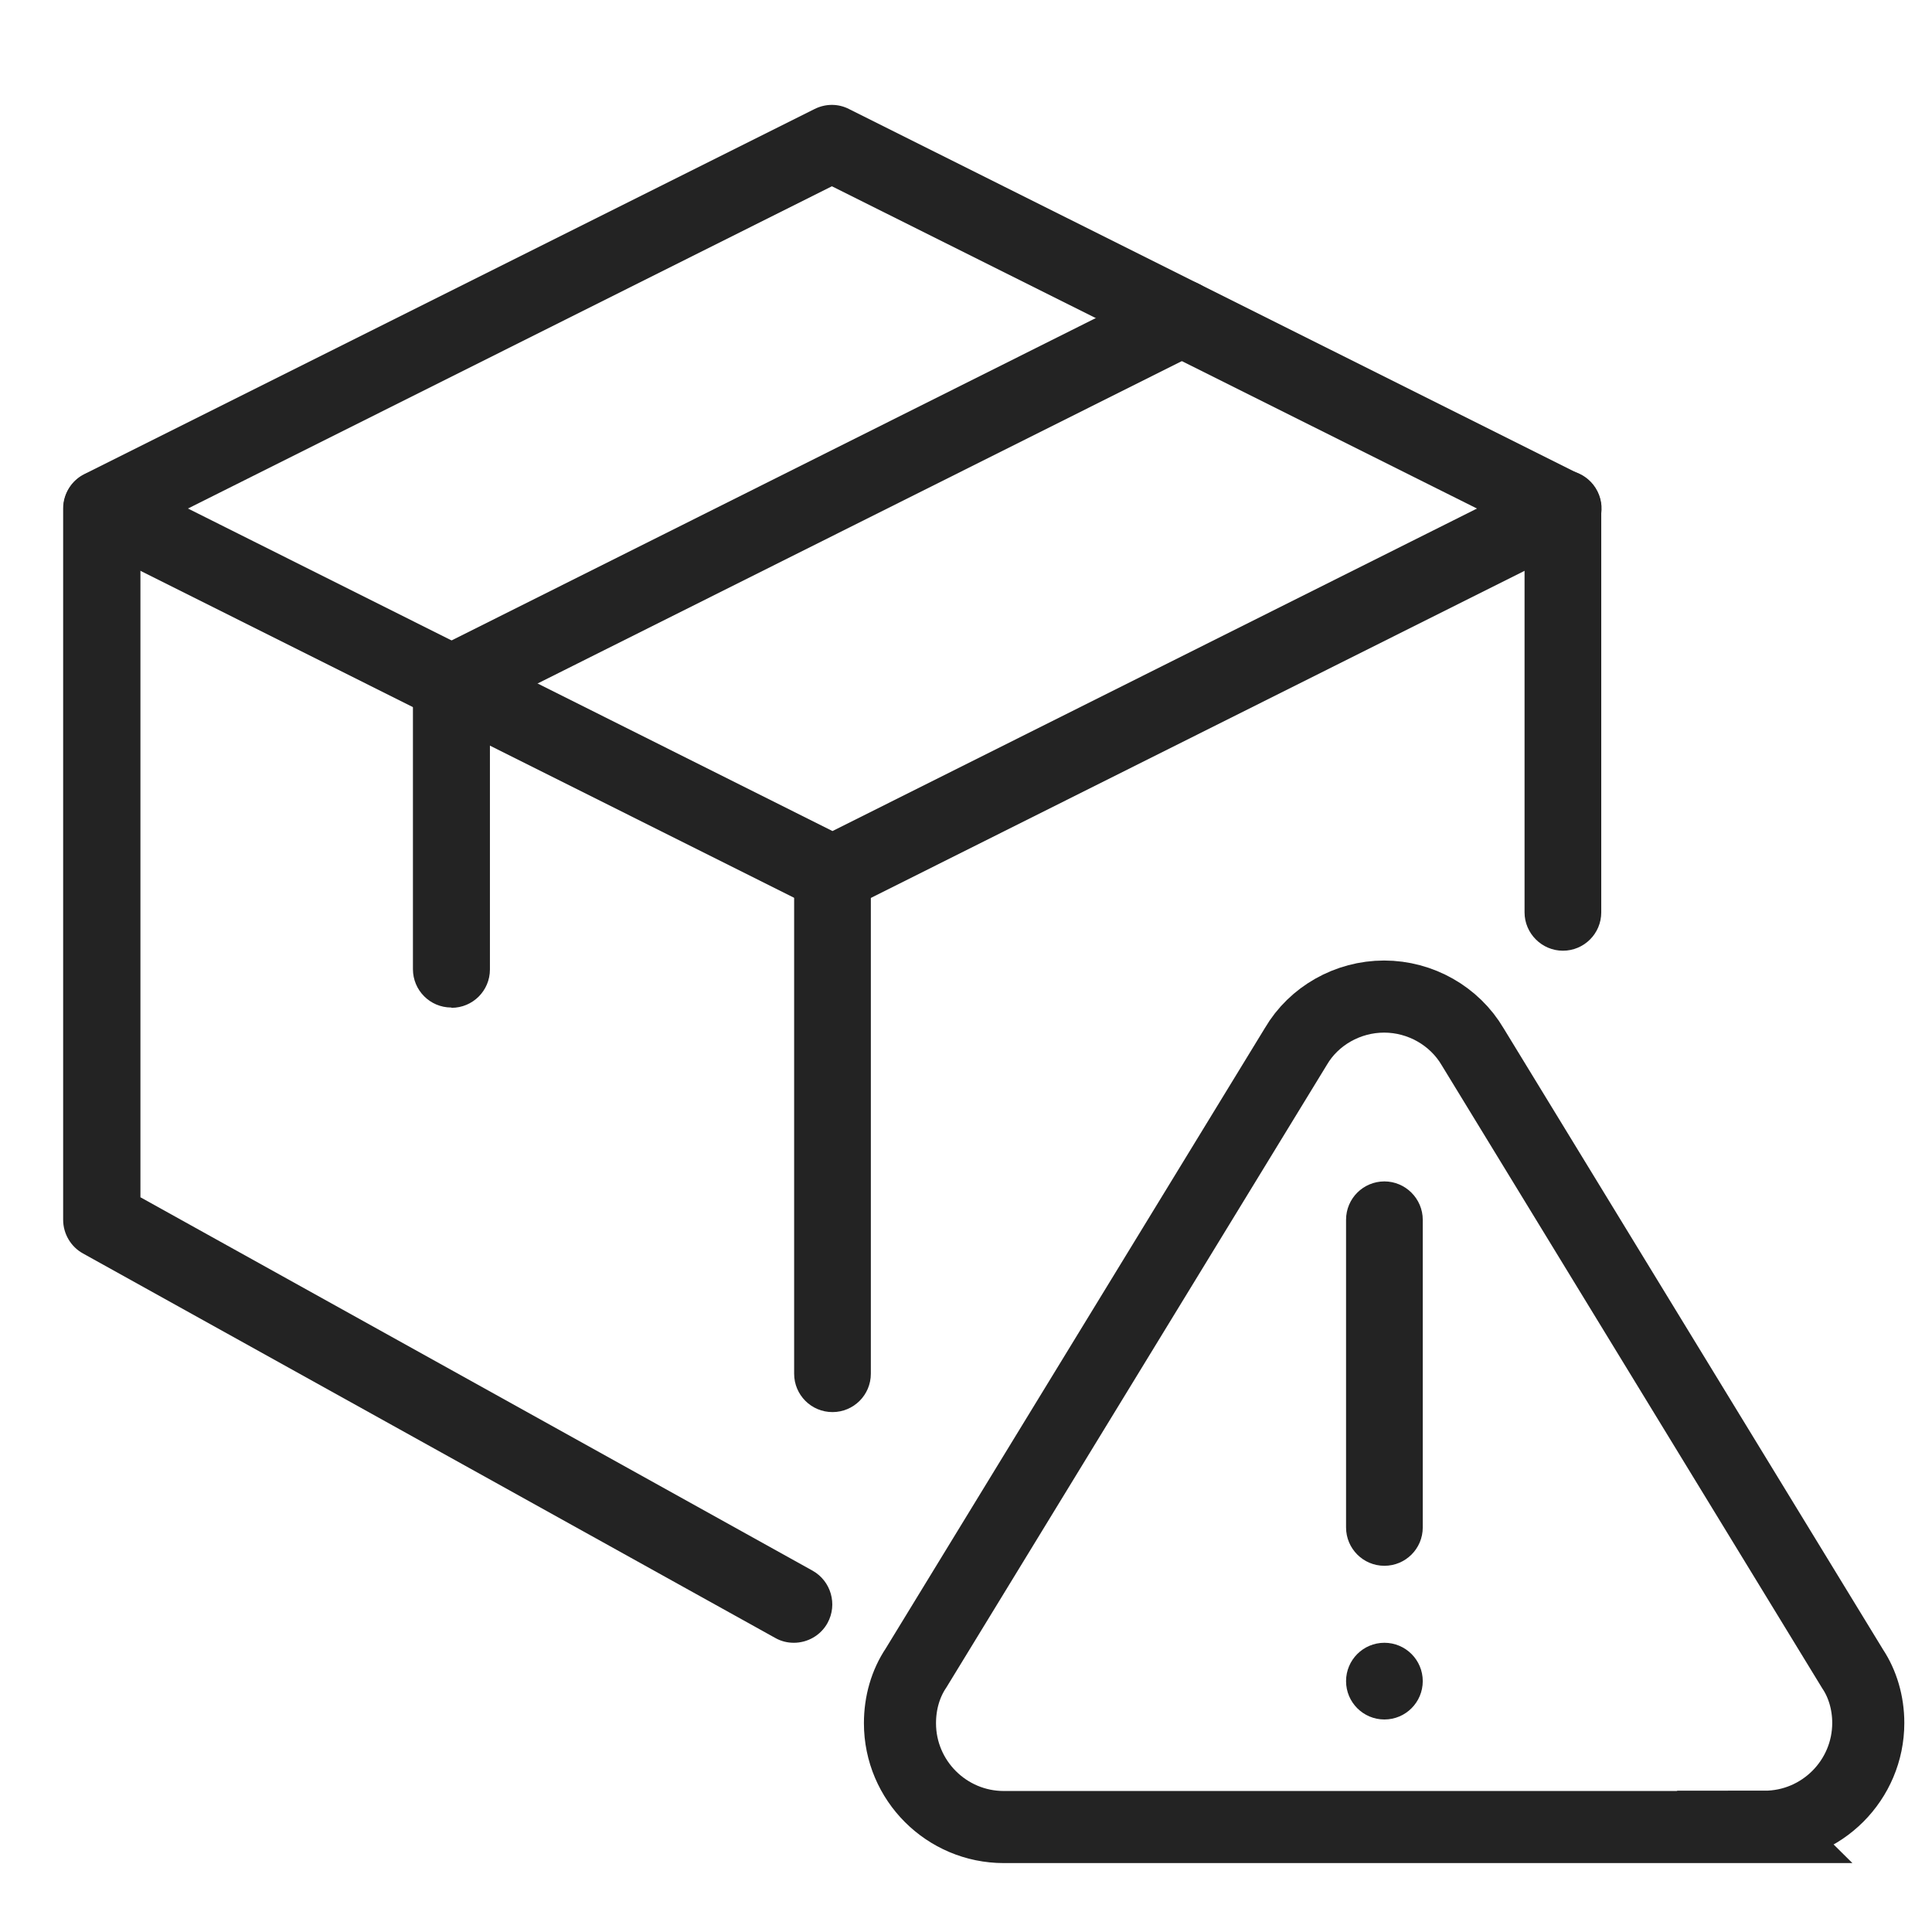
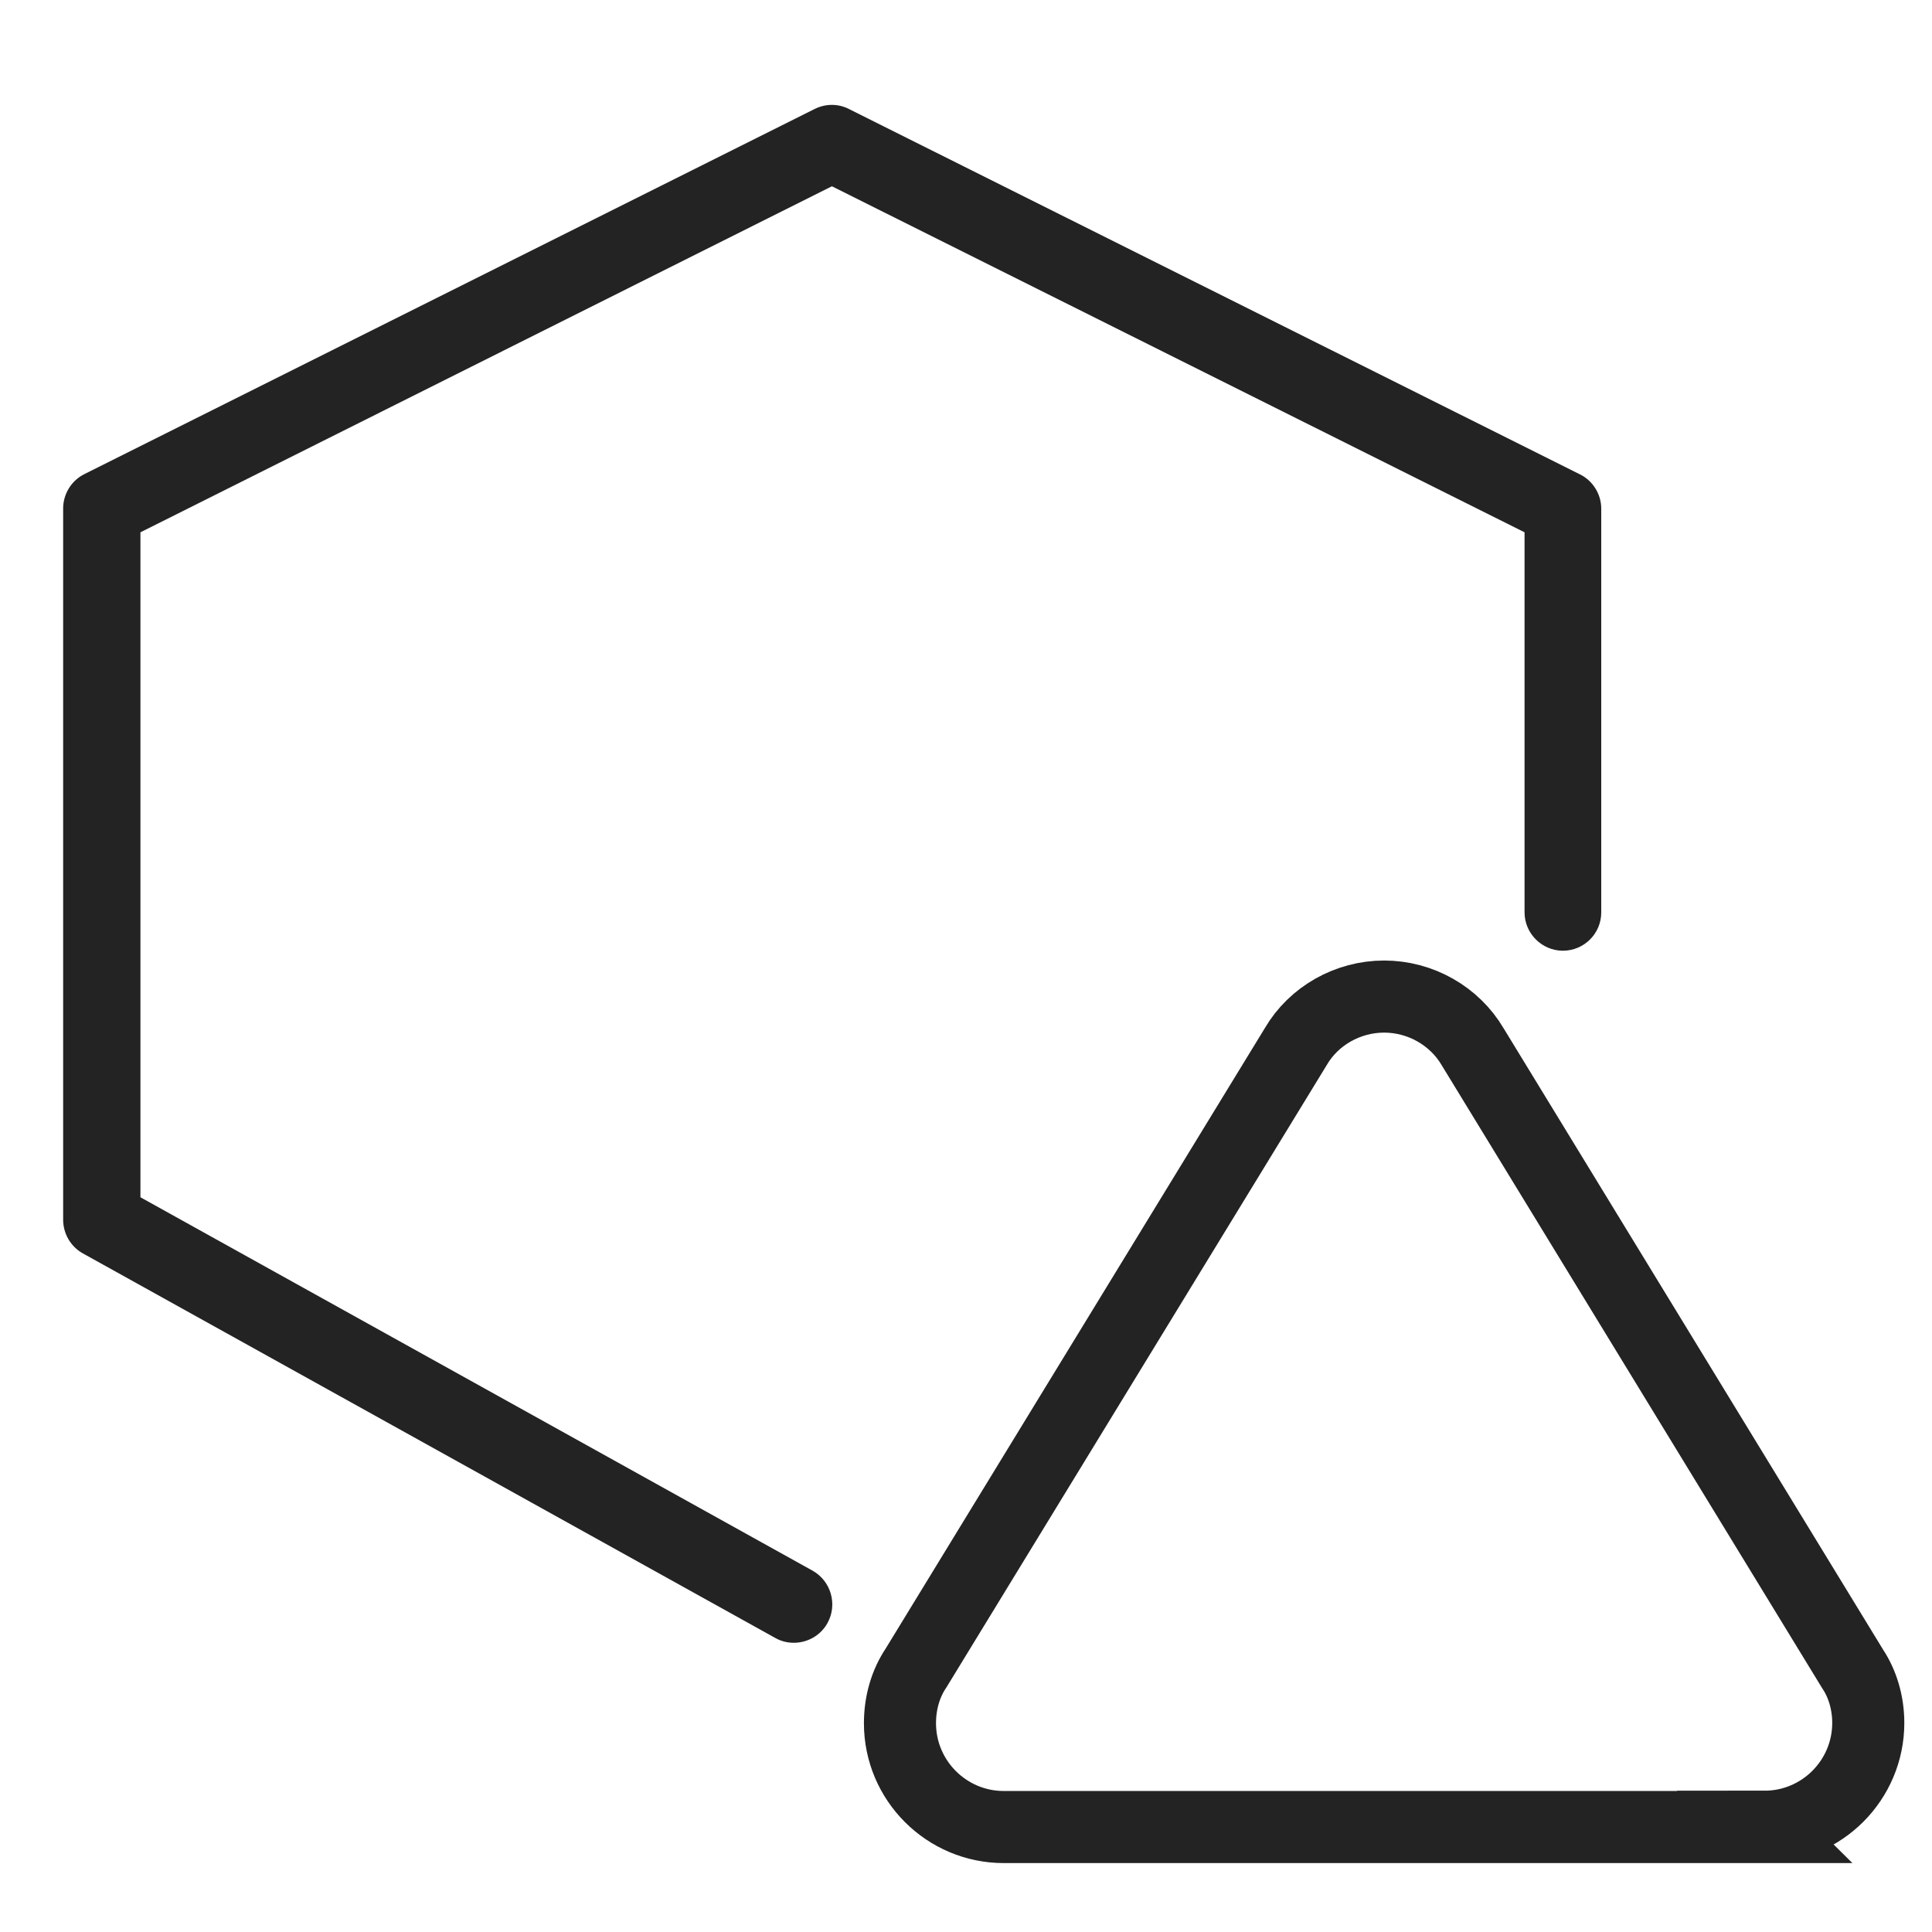
<svg xmlns="http://www.w3.org/2000/svg" viewBox="0 0 67 67" data-name="Шар 3" id="_Шар_3">
  <defs>
    <style>
      .cls-1 {
        fill: #232323;
      }

      .cls-2 {
        fill: none;
        stroke: #232323;
        stroke-miterlimit: 10;
        stroke-width: 2.5px;
      }
    </style>
  </defs>
  <path d="M61.2,63.36h-26.39c-1.98,0-3.6-1.61-3.6-3.6,0-.7.19-1.37.56-1.92l13.17-21.55c.62-1.06,1.8-1.73,3.06-1.73s2.44.67,3.07,1.74l13.18,21.58c.34.51.54,1.17.54,1.87,0,1.98-1.61,3.6-3.6,3.6Z" class="cls-2" />
  <g>
-     <path d="M48.01,54.3c-.74,0-1.33-.6-1.33-1.33v-10.67c0-.74.6-1.33,1.33-1.33s1.33.6,1.33,1.33v10.67c0,.74-.6,1.33-1.33,1.33Z" class="cls-1" />
    <path d="M27.53,56.97c-.22,0-.44-.05-.65-.17L2.88,43.47c-.42-.23-.69-.68-.69-1.17v-24.67c0-.5.29-.97.74-1.19L28.25,3.78c.38-.19.82-.19,1.19,0l25.35,12.67c.45.22.74.69.74,1.19v14c0,.74-.6,1.33-1.33,1.33s-1.33-.6-1.33-1.33v-13.18L28.85,6.46,4.87,18.46v23.06l23.31,12.95c.64.36.87,1.17.52,1.81-.24.44-.7.69-1.17.69Z" class="cls-1" />
-     <path d="M28.88,31.63c-.21,0-.44-.05-.63-.14L2.94,18.83c-.66-.33-.93-1.13-.6-1.79.33-.66,1.14-.92,1.79-.6l24.74,12.38,24.74-12.38c.65-.33,1.46-.06,1.79.6.33.66.06,1.46-.6,1.79l-25.32,12.67c-.18.09-.39.14-.59.14Z" class="cls-1" />
-     <path d="M15.65,34.94c-.74,0-1.33-.6-1.33-1.33v-9.91c0-.5.29-.97.74-1.19l25.32-12.67c.65-.33,1.46-.06,1.79.6.33.66.06,1.46-.6,1.79l-24.58,12.3v9.09c0,.74-.6,1.33-1.33,1.33Z" class="cls-1" />
-     <circle r="1.33" cy="58.3" cx="48.01" class="cls-1" />
-     <path d="M28.87,48.97c-.74,0-1.33-.6-1.33-1.33v-17.33c0-.74.6-1.33,1.33-1.33s1.33.6,1.33,1.33v17.33c0,.74-.6,1.33-1.33,1.33Z" class="cls-1" />
  </g>
</svg>